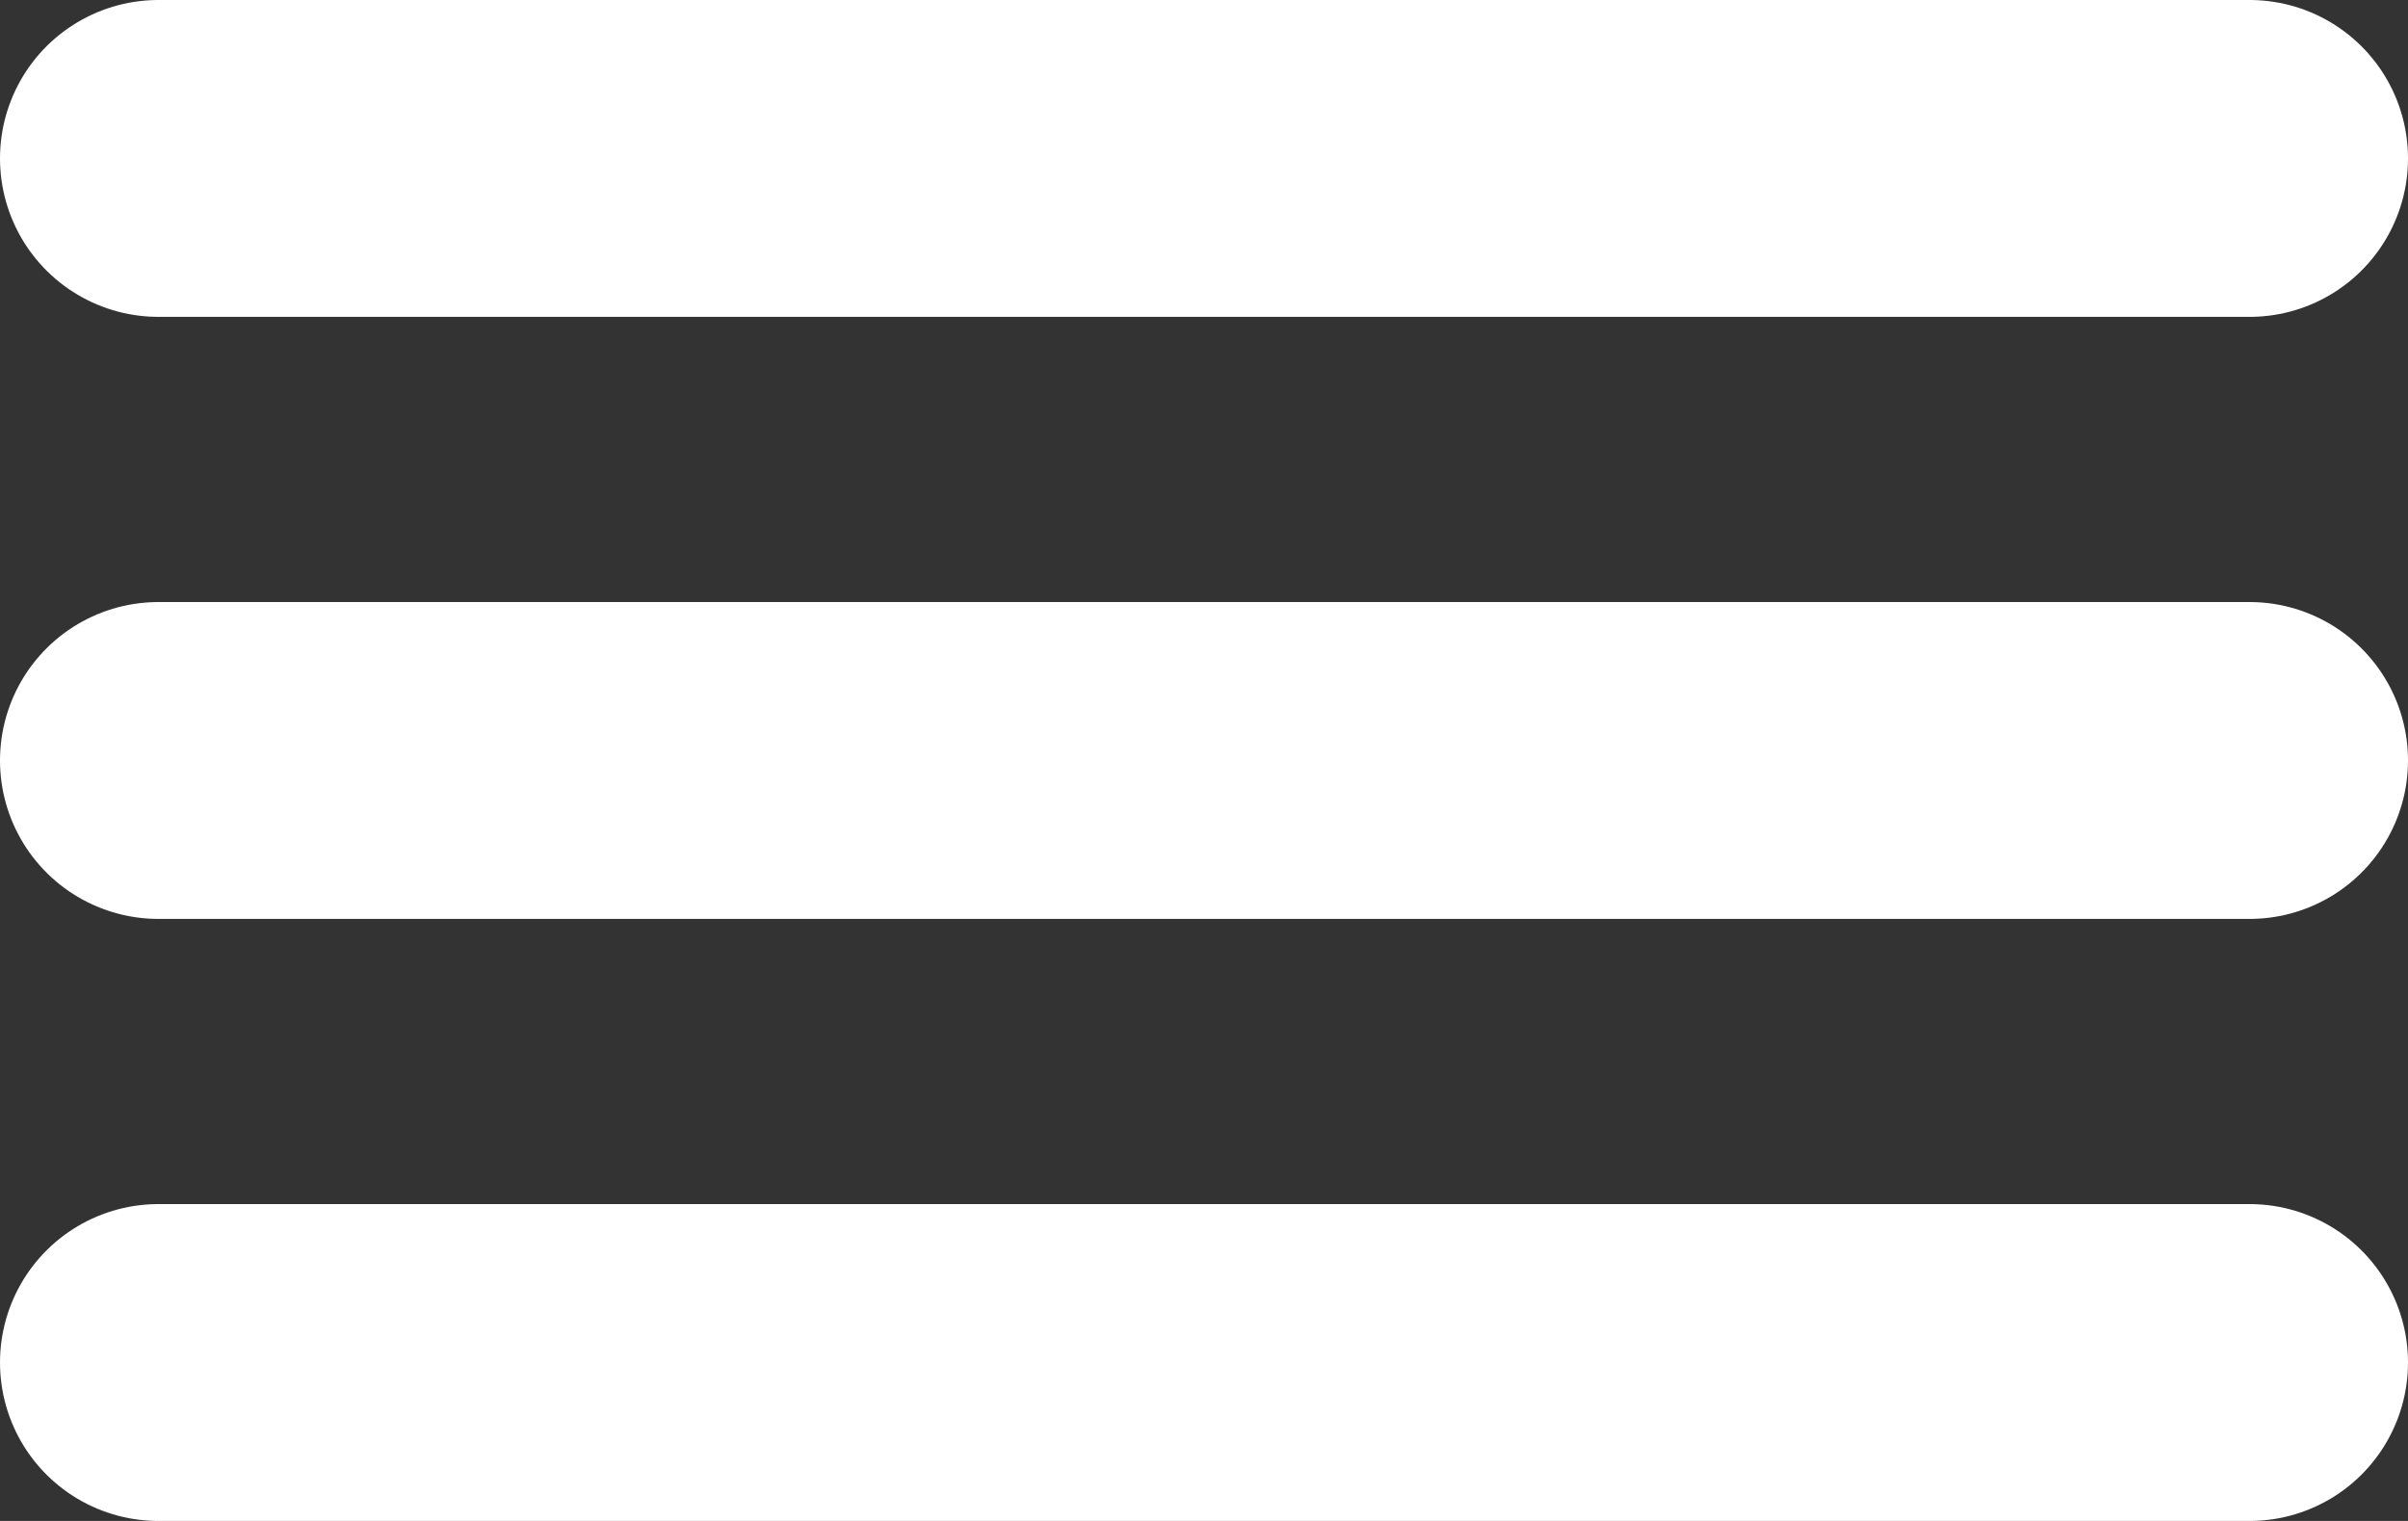
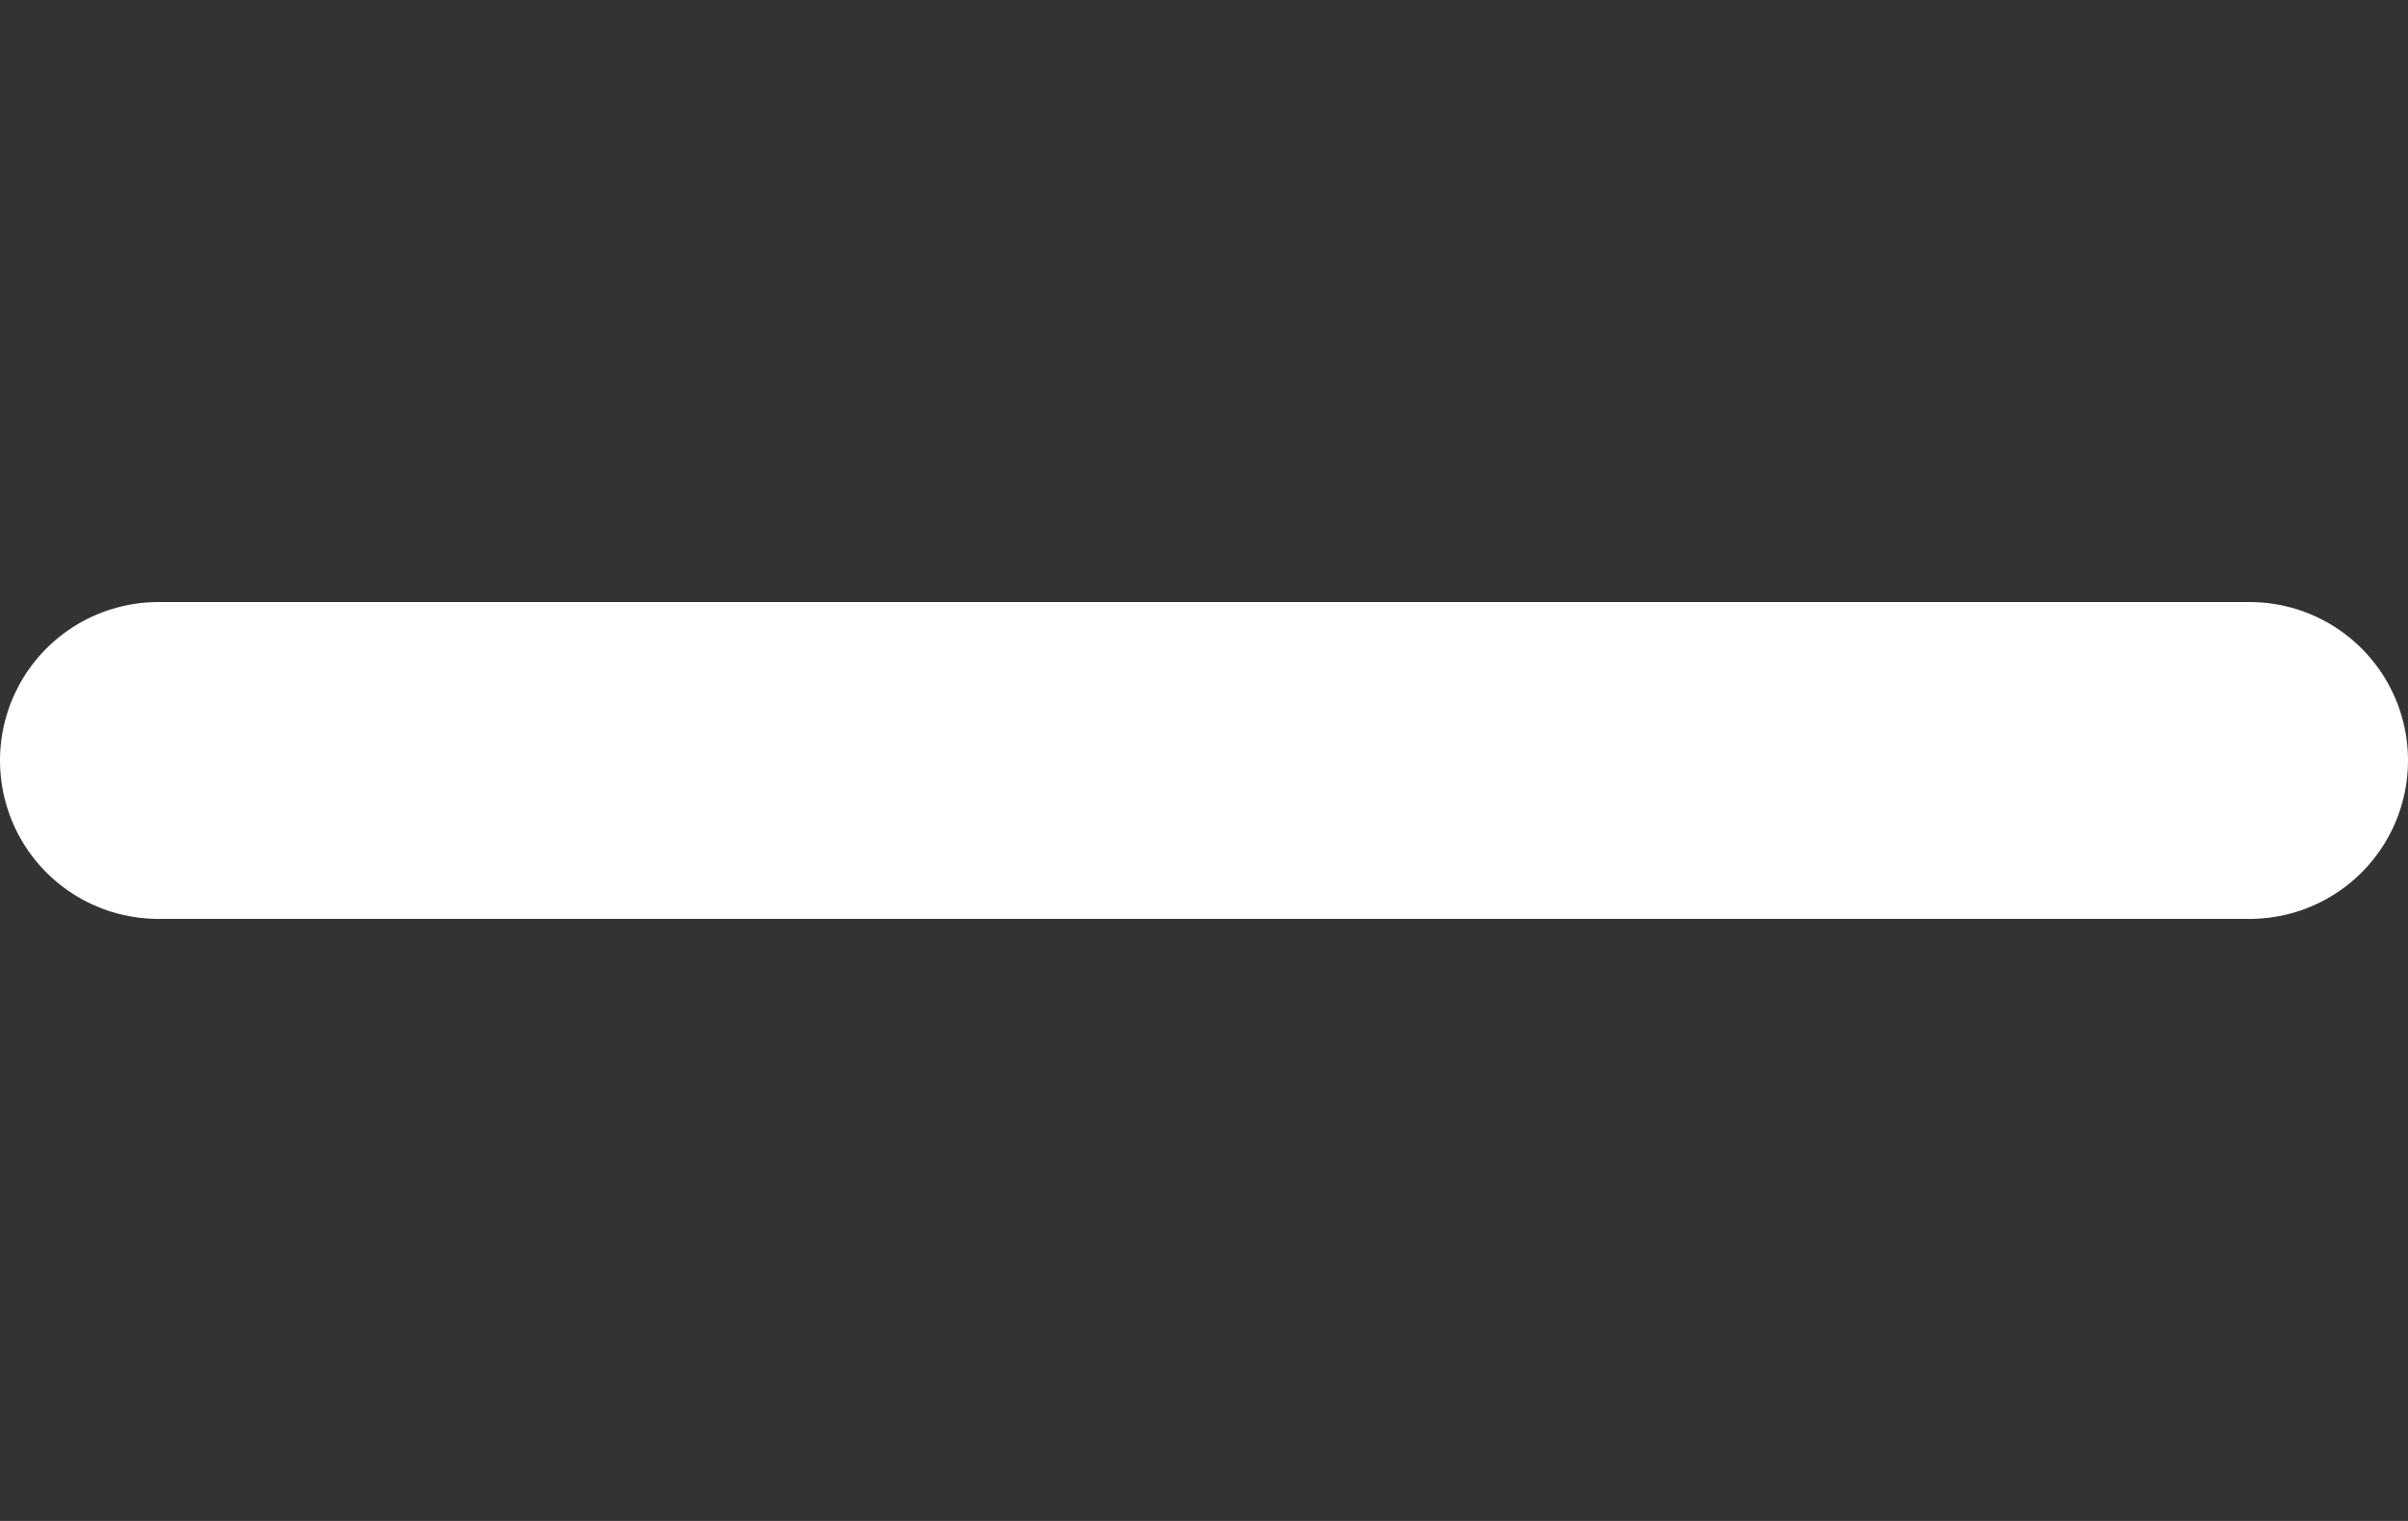
<svg xmlns="http://www.w3.org/2000/svg" viewBox="0 0 114 72">
  <rect x="0" y="0" width="114" height="72" fill="#333333" stroke="none" />
  <defs>
    <style>
      .cls-1 {
        fill: none;
        stroke: #fff;
        stroke-linecap: round;
        stroke-linejoin: round;
        stroke-width: 15px;
      }
    </style>
  </defs>
  <title>hamburger</title>
  <g id="Layer_2" data-name="Layer 2">
    <g id="Layer_1-2" data-name="Layer 1">
-       <line class="cls-1" x1="7.5" y1="7.5" x2="106.5" y2="7.5" />
      <line class="cls-1" x1="7.5" y1="36" x2="106.5" y2="36" />
-       <line class="cls-1" x1="7.5" y1="64.5" x2="106.5" y2="64.5" />
    </g>
  </g>
</svg>